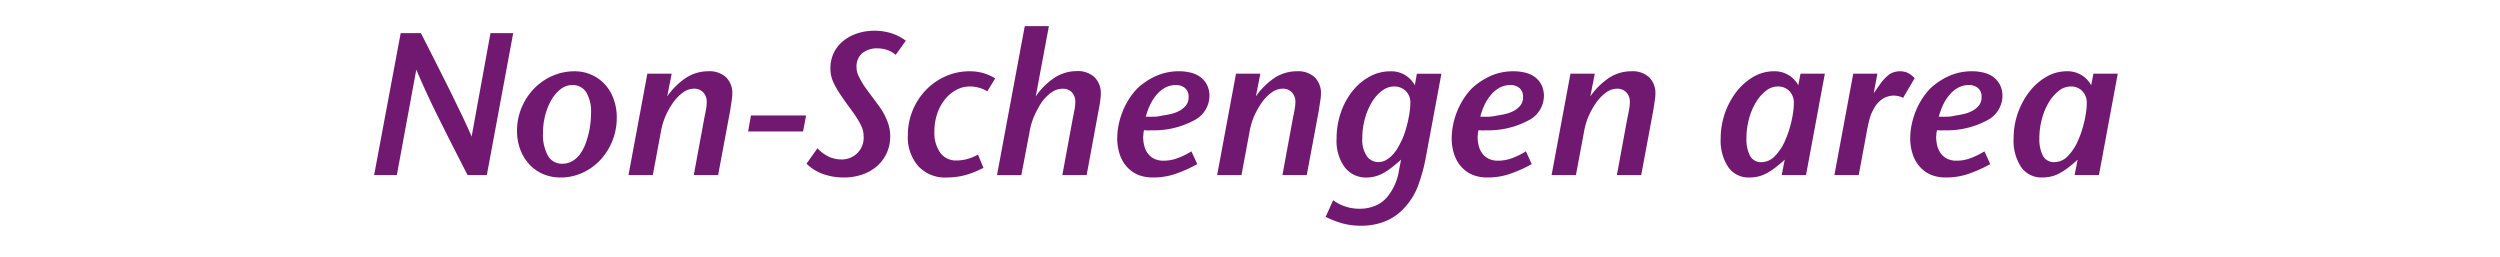
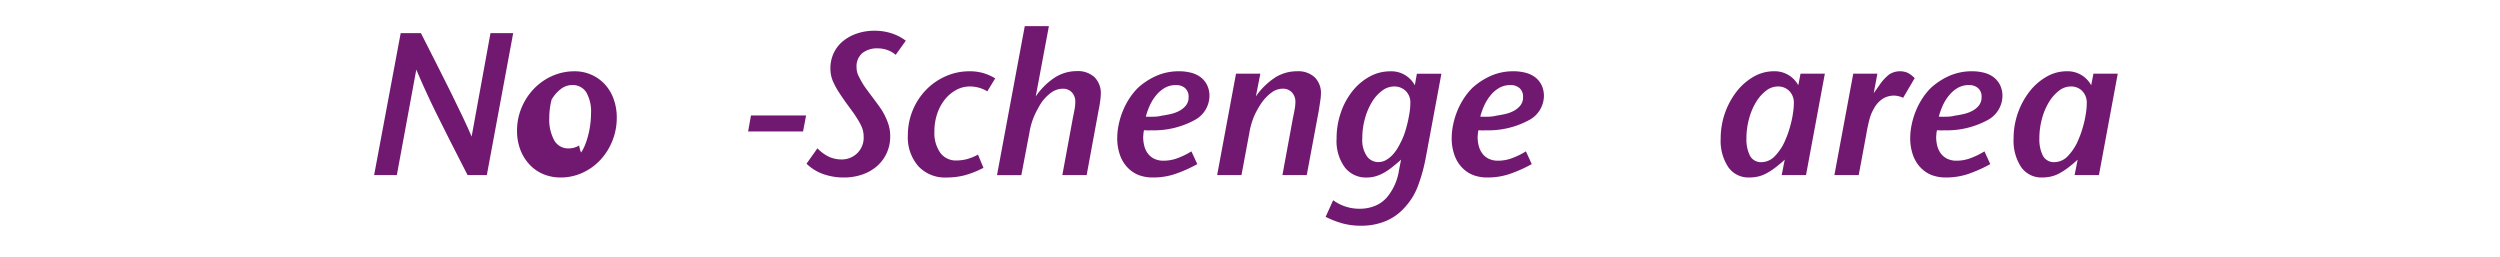
<svg xmlns="http://www.w3.org/2000/svg" viewBox="0 0 370 38">
  <defs>
    <style>.a{fill:#711970;}</style>
  </defs>
  <path class="a" d="M72.052,25.907H69.2Q67.7,23,66.577,20.777t-2.01-4.02q-.885-1.8-1.59-3.345t-1.365-3.105l-2.88,15.6h-3.36l3.93-21h3q1.2,2.37,2.325,4.59t2.1,4.185q.975,1.965,1.755,3.615t1.32,2.91l2.79-15.3h3.36Z" />
-   <path class="a" d="M91.282,17.387a9.174,9.174,0,0,1-2.445,6.3,8.307,8.307,0,0,1-2.64,1.889,7.69,7.69,0,0,1-3.225.691,6.5,6.5,0,0,1-2.595-.511,5.9,5.9,0,0,1-2.04-1.44A6.747,6.747,0,0,1,77,22.128a7.7,7.7,0,0,1-.48-2.761,8.787,8.787,0,0,1,.675-3.435,9.075,9.075,0,0,1,1.83-2.8,8.572,8.572,0,0,1,2.7-1.89,8.028,8.028,0,0,1,3.314-.69,6.009,6.009,0,0,1,4.47,1.92,6.339,6.339,0,0,1,1.3,2.16A7.915,7.915,0,0,1,91.282,17.387Zm-3.81-.63a5.662,5.662,0,0,0-.7-3.09,2.36,2.36,0,0,0-2.116-1.08,2.706,2.706,0,0,0-1.65.585,5.379,5.379,0,0,0-1.365,1.56A8.816,8.816,0,0,0,80.708,17a10.365,10.365,0,0,0-.346,2.7,6.355,6.355,0,0,0,.735,3.345,2.346,2.346,0,0,0,2.115,1.186,2.946,2.946,0,0,0,1.576-.436A3.9,3.9,0,0,0,86,22.577a5.962,5.962,0,0,0,.6-1.154,11.754,11.754,0,0,0,.464-1.441,13.158,13.158,0,0,0,.3-1.59A12.939,12.939,0,0,0,87.472,16.757Z" />
-   <path class="a" d="M108.382,13.877a7.96,7.96,0,0,1-.105,1.095c-.07.47-.145.956-.224,1.455l-1.77,9.48h-3.6l1.56-8.46c.1-.46.184-.889.255-1.29a6.429,6.429,0,0,0,.1-1.08,1.986,1.986,0,0,0-.51-1.395,1.786,1.786,0,0,0-1.381-.555,2.785,2.785,0,0,0-1.679.6,6.442,6.442,0,0,0-1.44,1.5,12.34,12.34,0,0,0-1.066,1.89,10.737,10.737,0,0,0-.735,2.52l-1.169,6.27h-3.6l2.79-15h3.6l-.661,3.36a10.382,10.382,0,0,1,2.821-2.775,6.012,6.012,0,0,1,3.27-.945,3.591,3.591,0,0,1,2.625.9A3.257,3.257,0,0,1,108.382,13.877Z" />
+   <path class="a" d="M91.282,17.387a9.174,9.174,0,0,1-2.445,6.3,8.307,8.307,0,0,1-2.64,1.889,7.69,7.69,0,0,1-3.225.691,6.5,6.5,0,0,1-2.595-.511,5.9,5.9,0,0,1-2.04-1.44A6.747,6.747,0,0,1,77,22.128a7.7,7.7,0,0,1-.48-2.761,8.787,8.787,0,0,1,.675-3.435,9.075,9.075,0,0,1,1.83-2.8,8.572,8.572,0,0,1,2.7-1.89,8.028,8.028,0,0,1,3.314-.69,6.009,6.009,0,0,1,4.47,1.92,6.339,6.339,0,0,1,1.3,2.16A7.915,7.915,0,0,1,91.282,17.387Zm-3.81-.63a5.662,5.662,0,0,0-.7-3.09,2.36,2.36,0,0,0-2.116-1.08,2.706,2.706,0,0,0-1.65.585,5.379,5.379,0,0,0-1.365,1.56a10.365,10.365,0,0,0-.346,2.7,6.355,6.355,0,0,0,.735,3.345,2.346,2.346,0,0,0,2.115,1.186,2.946,2.946,0,0,0,1.576-.436A3.9,3.9,0,0,0,86,22.577a5.962,5.962,0,0,0,.6-1.154,11.754,11.754,0,0,0,.464-1.441,13.158,13.158,0,0,0,.3-1.59A12.939,12.939,0,0,0,87.472,16.757Z" />
  <path class="a" d="M118.852,19.457h-8.13l.42-2.37h8.16Z" />
  <path class="a" d="M132.562,8.117a3.817,3.817,0,0,0-1.29-.735,4.429,4.429,0,0,0-1.38-.225,3.512,3.512,0,0,0-2.25.69,2.554,2.554,0,0,0-.87,2.13,2.806,2.806,0,0,0,.285,1.245q.285.585.7,1.275c.1.161.265.4.5.72s.485.665.765,1.035.555.74.825,1.11.485.675.645.915a10.2,10.2,0,0,1,.9,1.845,5.8,5.8,0,0,1,.36,2.025,5.877,5.877,0,0,1-.54,2.55,5.744,5.744,0,0,1-1.47,1.935,6.539,6.539,0,0,1-2.175,1.216,8.279,8.279,0,0,1-2.655.42,9.024,9.024,0,0,1-3.09-.511,6.814,6.814,0,0,1-2.46-1.529l1.62-2.281a5.709,5.709,0,0,0,1.815,1.306,4.592,4.592,0,0,0,1.725.345,3.267,3.267,0,0,0,2.34-.915,3.187,3.187,0,0,0,.96-2.415,4.375,4.375,0,0,0-.06-.721,3.409,3.409,0,0,0-.225-.75,7.792,7.792,0,0,0-.435-.855c-.18-.31-.411-.675-.69-1.095q-.39-.54-1.02-1.4t-1.11-1.605a11.724,11.724,0,0,1-1.035-1.875A4.822,4.822,0,0,1,122.9,10.1a5.217,5.217,0,0,1,.465-2.19,5.071,5.071,0,0,1,1.32-1.755,6.516,6.516,0,0,1,2.07-1.17,7.914,7.914,0,0,1,2.685-.435,8.11,8.11,0,0,1,2.49.375,7.181,7.181,0,0,1,2.13,1.1Z" />
  <path class="a" d="M146.122,13.517a5.017,5.017,0,0,0-1.305-.555,5.177,5.177,0,0,0-1.275-.165,4.2,4.2,0,0,0-2.04.525,5.542,5.542,0,0,0-1.68,1.425,6.784,6.784,0,0,0-1.125,2.115,8.159,8.159,0,0,0-.405,2.6,5.078,5.078,0,0,0,.87,3.15,2.849,2.849,0,0,0,2.4,1.14,6.309,6.309,0,0,0,1.455-.18,7.349,7.349,0,0,0,1.725-.689l.81,1.949a13.513,13.513,0,0,1-2.895,1.14,11.041,11.041,0,0,1-2.595.3,5.367,5.367,0,0,1-4.155-1.681,6.47,6.47,0,0,1-1.545-4.56,9.622,9.622,0,0,1,2.67-6.705,9.268,9.268,0,0,1,2.895-2.025,8.556,8.556,0,0,1,3.555-.75,7.049,7.049,0,0,1,2.16.3,7.369,7.369,0,0,1,1.65.75Z" />
  <path class="a" d="M162.921,13.877a9.23,9.23,0,0,1-.1,1.125c-.07.51-.154,1-.254,1.455l-1.74,9.45h-3.6l1.56-8.46q.148-.72.255-1.3a6.171,6.171,0,0,0,.1-1.065,2,2,0,0,0-.5-1.41,1.758,1.758,0,0,0-1.364-.54,2.9,2.9,0,0,0-1.756.615,6.268,6.268,0,0,0-1.424,1.485,18.006,18.006,0,0,0-.931,1.7,10.344,10.344,0,0,0-.809,2.685l-1.2,6.3h-3.6l4.109-22.05h3.571l-1.95,10.41a10.143,10.143,0,0,1,2.805-2.79,5.967,5.967,0,0,1,3.255-.96,3.6,3.6,0,0,1,2.655.915A3.308,3.308,0,0,1,162.921,13.877Z" />
  <path class="a" d="M177.2,24.287a20.2,20.2,0,0,1-3.435,1.515,10.235,10.235,0,0,1-3.075.466,5.944,5.944,0,0,1-2.13-.346,4.609,4.609,0,0,1-1.62-1.065,5.053,5.053,0,0,1-1.185-1.919,7.391,7.391,0,0,1-.405-2.491,9.746,9.746,0,0,1,.21-1.98,11.606,11.606,0,0,1,.6-1.995,10.877,10.877,0,0,1,.96-1.86,9.6,9.6,0,0,1,1.29-1.605,10.178,10.178,0,0,1,2.775-1.8,8.222,8.222,0,0,1,3.314-.66,7.143,7.143,0,0,1,1.756.21,3.991,3.991,0,0,1,1.425.66,3.3,3.3,0,0,1,.96,1.155,3.689,3.689,0,0,1,.359,1.7,4.1,4.1,0,0,1-2.159,3.48,12.627,12.627,0,0,1-6.48,1.53,2.755,2.755,0,0,1-.51.015q-.27-.015-.54-.015a3.64,3.64,0,0,0-.09.6c-.02.24-.03.381-.03.421a5.239,5.239,0,0,0,.15,1.229,3.234,3.234,0,0,0,.495,1.125,2.613,2.613,0,0,0,.93.811,3.111,3.111,0,0,0,1.484.314,5.957,5.957,0,0,0,1.861-.314,11.523,11.523,0,0,0,2.22-1.066Zm-1.29-9.9a1.653,1.653,0,0,0-.54-1.365,1.992,1.992,0,0,0-1.29-.435,3.361,3.361,0,0,0-1.695.42,4.728,4.728,0,0,0-1.335,1.17,6.633,6.633,0,0,0-.87,1.41,10.39,10.39,0,0,0-.6,1.68c.48.021.924.021,1.335,0a4.613,4.613,0,0,0,1.035-.15q.66-.09,1.365-.255a4.986,4.986,0,0,0,1.275-.48,3.082,3.082,0,0,0,.945-.8A1.888,1.888,0,0,0,175.912,14.387Z" />
  <path class="a" d="M195.5,13.877a7.835,7.835,0,0,1-.106,1.095c-.07.47-.145.956-.224,1.455l-1.771,9.48h-3.6l1.559-8.46c.1-.46.185-.889.255-1.29a6.236,6.236,0,0,0,.106-1.08,1.986,1.986,0,0,0-.51-1.395,1.785,1.785,0,0,0-1.38-.555,2.788,2.788,0,0,0-1.681.6,6.439,6.439,0,0,0-1.439,1.5,12.511,12.511,0,0,0-1.066,1.89,10.692,10.692,0,0,0-.734,2.52l-1.17,6.27h-3.6l2.79-15h3.6l-.66,3.36a10.407,10.407,0,0,1,2.82-2.775,6.018,6.018,0,0,1,3.271-.945,3.588,3.588,0,0,1,2.625.9A3.257,3.257,0,0,1,195.5,13.877Z" />
  <path class="a" d="M211.011,23.357a25.193,25.193,0,0,1-1.2,4.29,9.671,9.671,0,0,1-1.92,3.06,7.7,7.7,0,0,1-2.8,2.01,9.449,9.449,0,0,1-3.705.69,10.355,10.355,0,0,1-2.58-.315,13.192,13.192,0,0,1-2.61-1l1.11-2.46a6.531,6.531,0,0,0,3.87,1.261,5.951,5.951,0,0,0,2.385-.45,4.688,4.688,0,0,0,1.725-1.261,8.108,8.108,0,0,0,1.77-4.02l.3-1.529q-.84.749-1.515,1.26a8.3,8.3,0,0,1-1.275.809,5.547,5.547,0,0,1-1.155.435,4.955,4.955,0,0,1-1.185.136,3.938,3.938,0,0,1-3.18-1.486,6.593,6.593,0,0,1-1.23-4.3,11.587,11.587,0,0,1,.63-3.826,10.558,10.558,0,0,1,1.71-3.165,8.443,8.443,0,0,1,2.52-2.145,6.235,6.235,0,0,1,3.059-.795,3.934,3.934,0,0,1,3.661,2.07l.3-1.71h3.63Zm-2.281-8.07a2.375,2.375,0,0,0-.7-1.845,2.423,2.423,0,0,0-1.7-.645,2.968,2.968,0,0,0-1.785.63,5.858,5.858,0,0,0-1.5,1.68,9.554,9.554,0,0,0-1.035,2.445,10.816,10.816,0,0,0-.39,2.926,4.2,4.2,0,0,0,.69,2.655,2.063,2.063,0,0,0,1.65.854,2.34,2.34,0,0,0,1.2-.314,4.2,4.2,0,0,0,.99-.811,6.015,6.015,0,0,0,.795-1.109q.345-.615.615-1.216a9.115,9.115,0,0,0,.419-1.125q.212-.675.375-1.395t.271-1.44A9.169,9.169,0,0,0,208.73,15.287Z" />
  <path class="a" d="M226.7,24.287a20.2,20.2,0,0,1-3.435,1.515,10.237,10.237,0,0,1-3.076.466,5.938,5.938,0,0,1-2.129-.346,4.622,4.622,0,0,1-1.621-1.065,5.051,5.051,0,0,1-1.184-1.919,7.366,7.366,0,0,1-.405-2.491,9.818,9.818,0,0,1,.21-1.98,11.606,11.606,0,0,1,.6-1.995,10.805,10.805,0,0,1,.96-1.86,9.6,9.6,0,0,1,1.29-1.605,10.193,10.193,0,0,1,2.775-1.8,8.224,8.224,0,0,1,3.315-.66,7.152,7.152,0,0,1,1.755.21,3.991,3.991,0,0,1,1.425.66,3.318,3.318,0,0,1,.96,1.155,3.689,3.689,0,0,1,.36,1.7,4.1,4.1,0,0,1-2.16,3.48,12.634,12.634,0,0,1-6.481,1.53,2.744,2.744,0,0,1-.509.015c-.18-.01-.361-.015-.54-.015a3.751,3.751,0,0,0-.09.6c-.021.24-.031.381-.031.421a5.242,5.242,0,0,0,.151,1.229,3.234,3.234,0,0,0,.5,1.125,2.621,2.621,0,0,0,.93.811,3.107,3.107,0,0,0,1.485.314,5.94,5.94,0,0,0,1.859-.314,11.5,11.5,0,0,0,2.221-1.066Zm-1.29-9.9a1.653,1.653,0,0,0-.54-1.365,1.994,1.994,0,0,0-1.29-.435,3.363,3.363,0,0,0-1.695.42,4.728,4.728,0,0,0-1.335,1.17,6.633,6.633,0,0,0-.87,1.41,10.2,10.2,0,0,0-.6,1.68q.72.032,1.335,0a4.613,4.613,0,0,0,1.035-.15q.66-.09,1.364-.255a4.965,4.965,0,0,0,1.276-.48,3.071,3.071,0,0,0,.945-.8A1.894,1.894,0,0,0,225.411,14.387Z" />
-   <path class="a" d="M245,13.877a7.96,7.96,0,0,1-.105,1.095c-.071.47-.146.956-.225,1.455l-1.771,9.48h-3.6l1.559-8.46c.1-.46.185-.889.255-1.29a6.236,6.236,0,0,0,.106-1.08,1.986,1.986,0,0,0-.51-1.395,1.785,1.785,0,0,0-1.38-.555,2.788,2.788,0,0,0-1.681.6,6.439,6.439,0,0,0-1.439,1.5,12.336,12.336,0,0,0-1.065,1.89,10.642,10.642,0,0,0-.735,2.52l-1.171,6.27h-3.6l2.79-15h3.6l-.659,3.36a10.391,10.391,0,0,1,2.819-2.775,6.018,6.018,0,0,1,3.271-.945,3.588,3.588,0,0,1,2.625.9A3.257,3.257,0,0,1,245,13.877Z" />
  <path class="a" d="M267.291,25.907h-3.6l.451-2.279a17.364,17.364,0,0,1-1.486,1.244,10.213,10.213,0,0,1-1.275.811,4.855,4.855,0,0,1-1.215.449,5.865,5.865,0,0,1-1.274.136,3.642,3.642,0,0,1-3.106-1.531,7.067,7.067,0,0,1-1.125-4.259,11.339,11.339,0,0,1,2.37-6.946,8.622,8.622,0,0,1,2.5-2.175,5.955,5.955,0,0,1,2.985-.81,3.969,3.969,0,0,1,3.63,2.07l.33-1.71h3.6Zm-1.8-10.71a2.427,2.427,0,0,0-.644-1.695,2.268,2.268,0,0,0-1.756-.7,2.82,2.82,0,0,0-1.739.645,6.112,6.112,0,0,0-1.486,1.71,9.434,9.434,0,0,0-1.019,2.46,11.063,11.063,0,0,0-.375,2.9,5.4,5.4,0,0,0,.509,2.505,1.828,1.828,0,0,0,1.77.974,2.759,2.759,0,0,0,1.98-.945,7.6,7.6,0,0,0,1.56-2.475,12.273,12.273,0,0,0,.465-1.245q.225-.7.39-1.425t.255-1.425A10.155,10.155,0,0,0,265.491,15.2Z" />
  <path class="a" d="M281.661,14.477a3.358,3.358,0,0,0-1.32-.33,3.272,3.272,0,0,0-1.62.42,3.919,3.919,0,0,0-1.38,1.5,5.951,5.951,0,0,0-.646,1.545,23.634,23.634,0,0,0-.494,2.325l-1.11,5.97h-3.6l2.79-15h3.571l-.54,2.88.87-1.23a6.9,6.9,0,0,1,1.424-1.545,2.956,2.956,0,0,1,2.686-.255,3.785,3.785,0,0,1,1.08.81Z" />
  <path class="a" d="M294.562,24.287a20.16,20.16,0,0,1-3.435,1.515,10.231,10.231,0,0,1-3.075.466,5.94,5.94,0,0,1-2.13-.346,4.609,4.609,0,0,1-1.62-1.065,5.053,5.053,0,0,1-1.185-1.919,7.391,7.391,0,0,1-.405-2.491,9.818,9.818,0,0,1,.21-1.98,11.787,11.787,0,0,1,.6-1.995,10.877,10.877,0,0,1,.96-1.86,9.6,9.6,0,0,1,1.29-1.605,10.193,10.193,0,0,1,2.775-1.8,8.227,8.227,0,0,1,3.315-.66,7.152,7.152,0,0,1,1.755.21,3.983,3.983,0,0,1,1.425.66,3.307,3.307,0,0,1,.96,1.155,3.689,3.689,0,0,1,.36,1.7,4.1,4.1,0,0,1-2.16,3.48,12.627,12.627,0,0,1-6.48,1.53,2.752,2.752,0,0,1-.51.015q-.27-.015-.54-.015a3.868,3.868,0,0,0-.09.6c-.02.24-.03.381-.03.421a5.293,5.293,0,0,0,.15,1.229,3.272,3.272,0,0,0,.5,1.125,2.63,2.63,0,0,0,.93.811,3.113,3.113,0,0,0,1.485.314,5.951,5.951,0,0,0,1.86-.314,11.5,11.5,0,0,0,2.22-1.066Zm-1.29-9.9a1.65,1.65,0,0,0-.54-1.365,1.994,1.994,0,0,0-1.29-.435,3.366,3.366,0,0,0-1.695.42,4.742,4.742,0,0,0-1.335,1.17,6.633,6.633,0,0,0-.87,1.41,10.39,10.39,0,0,0-.6,1.68q.72.032,1.335,0a4.6,4.6,0,0,0,1.035-.15q.66-.09,1.365-.255a4.972,4.972,0,0,0,1.275-.48,3.071,3.071,0,0,0,.945-.8A1.894,1.894,0,0,0,293.272,14.387Z" />
  <path class="a" d="M310.642,25.907h-3.6l.45-2.279a17.364,17.364,0,0,1-1.485,1.244,10.147,10.147,0,0,1-1.276.811,4.834,4.834,0,0,1-1.214.449,5.874,5.874,0,0,1-1.275.136,3.642,3.642,0,0,1-3.105-1.531,7.067,7.067,0,0,1-1.125-4.259,11.323,11.323,0,0,1,2.37-6.946,8.622,8.622,0,0,1,2.5-2.175,5.955,5.955,0,0,1,2.985-.81,3.969,3.969,0,0,1,3.63,2.07l.33-1.71h3.6Zm-1.8-10.71A2.423,2.423,0,0,0,308.2,13.5a2.265,2.265,0,0,0-1.756-.7,2.824,2.824,0,0,0-1.739.645,6.109,6.109,0,0,0-1.485,1.71,9.4,9.4,0,0,0-1.02,2.46,11.063,11.063,0,0,0-.375,2.9,5.383,5.383,0,0,0,.51,2.505,1.828,1.828,0,0,0,1.77.974,2.759,2.759,0,0,0,1.98-.945,7.617,7.617,0,0,0,1.56-2.475,12.049,12.049,0,0,0,.464-1.245q.226-.7.391-1.425t.255-1.425A10.155,10.155,0,0,0,308.842,15.2Z" />
</svg>